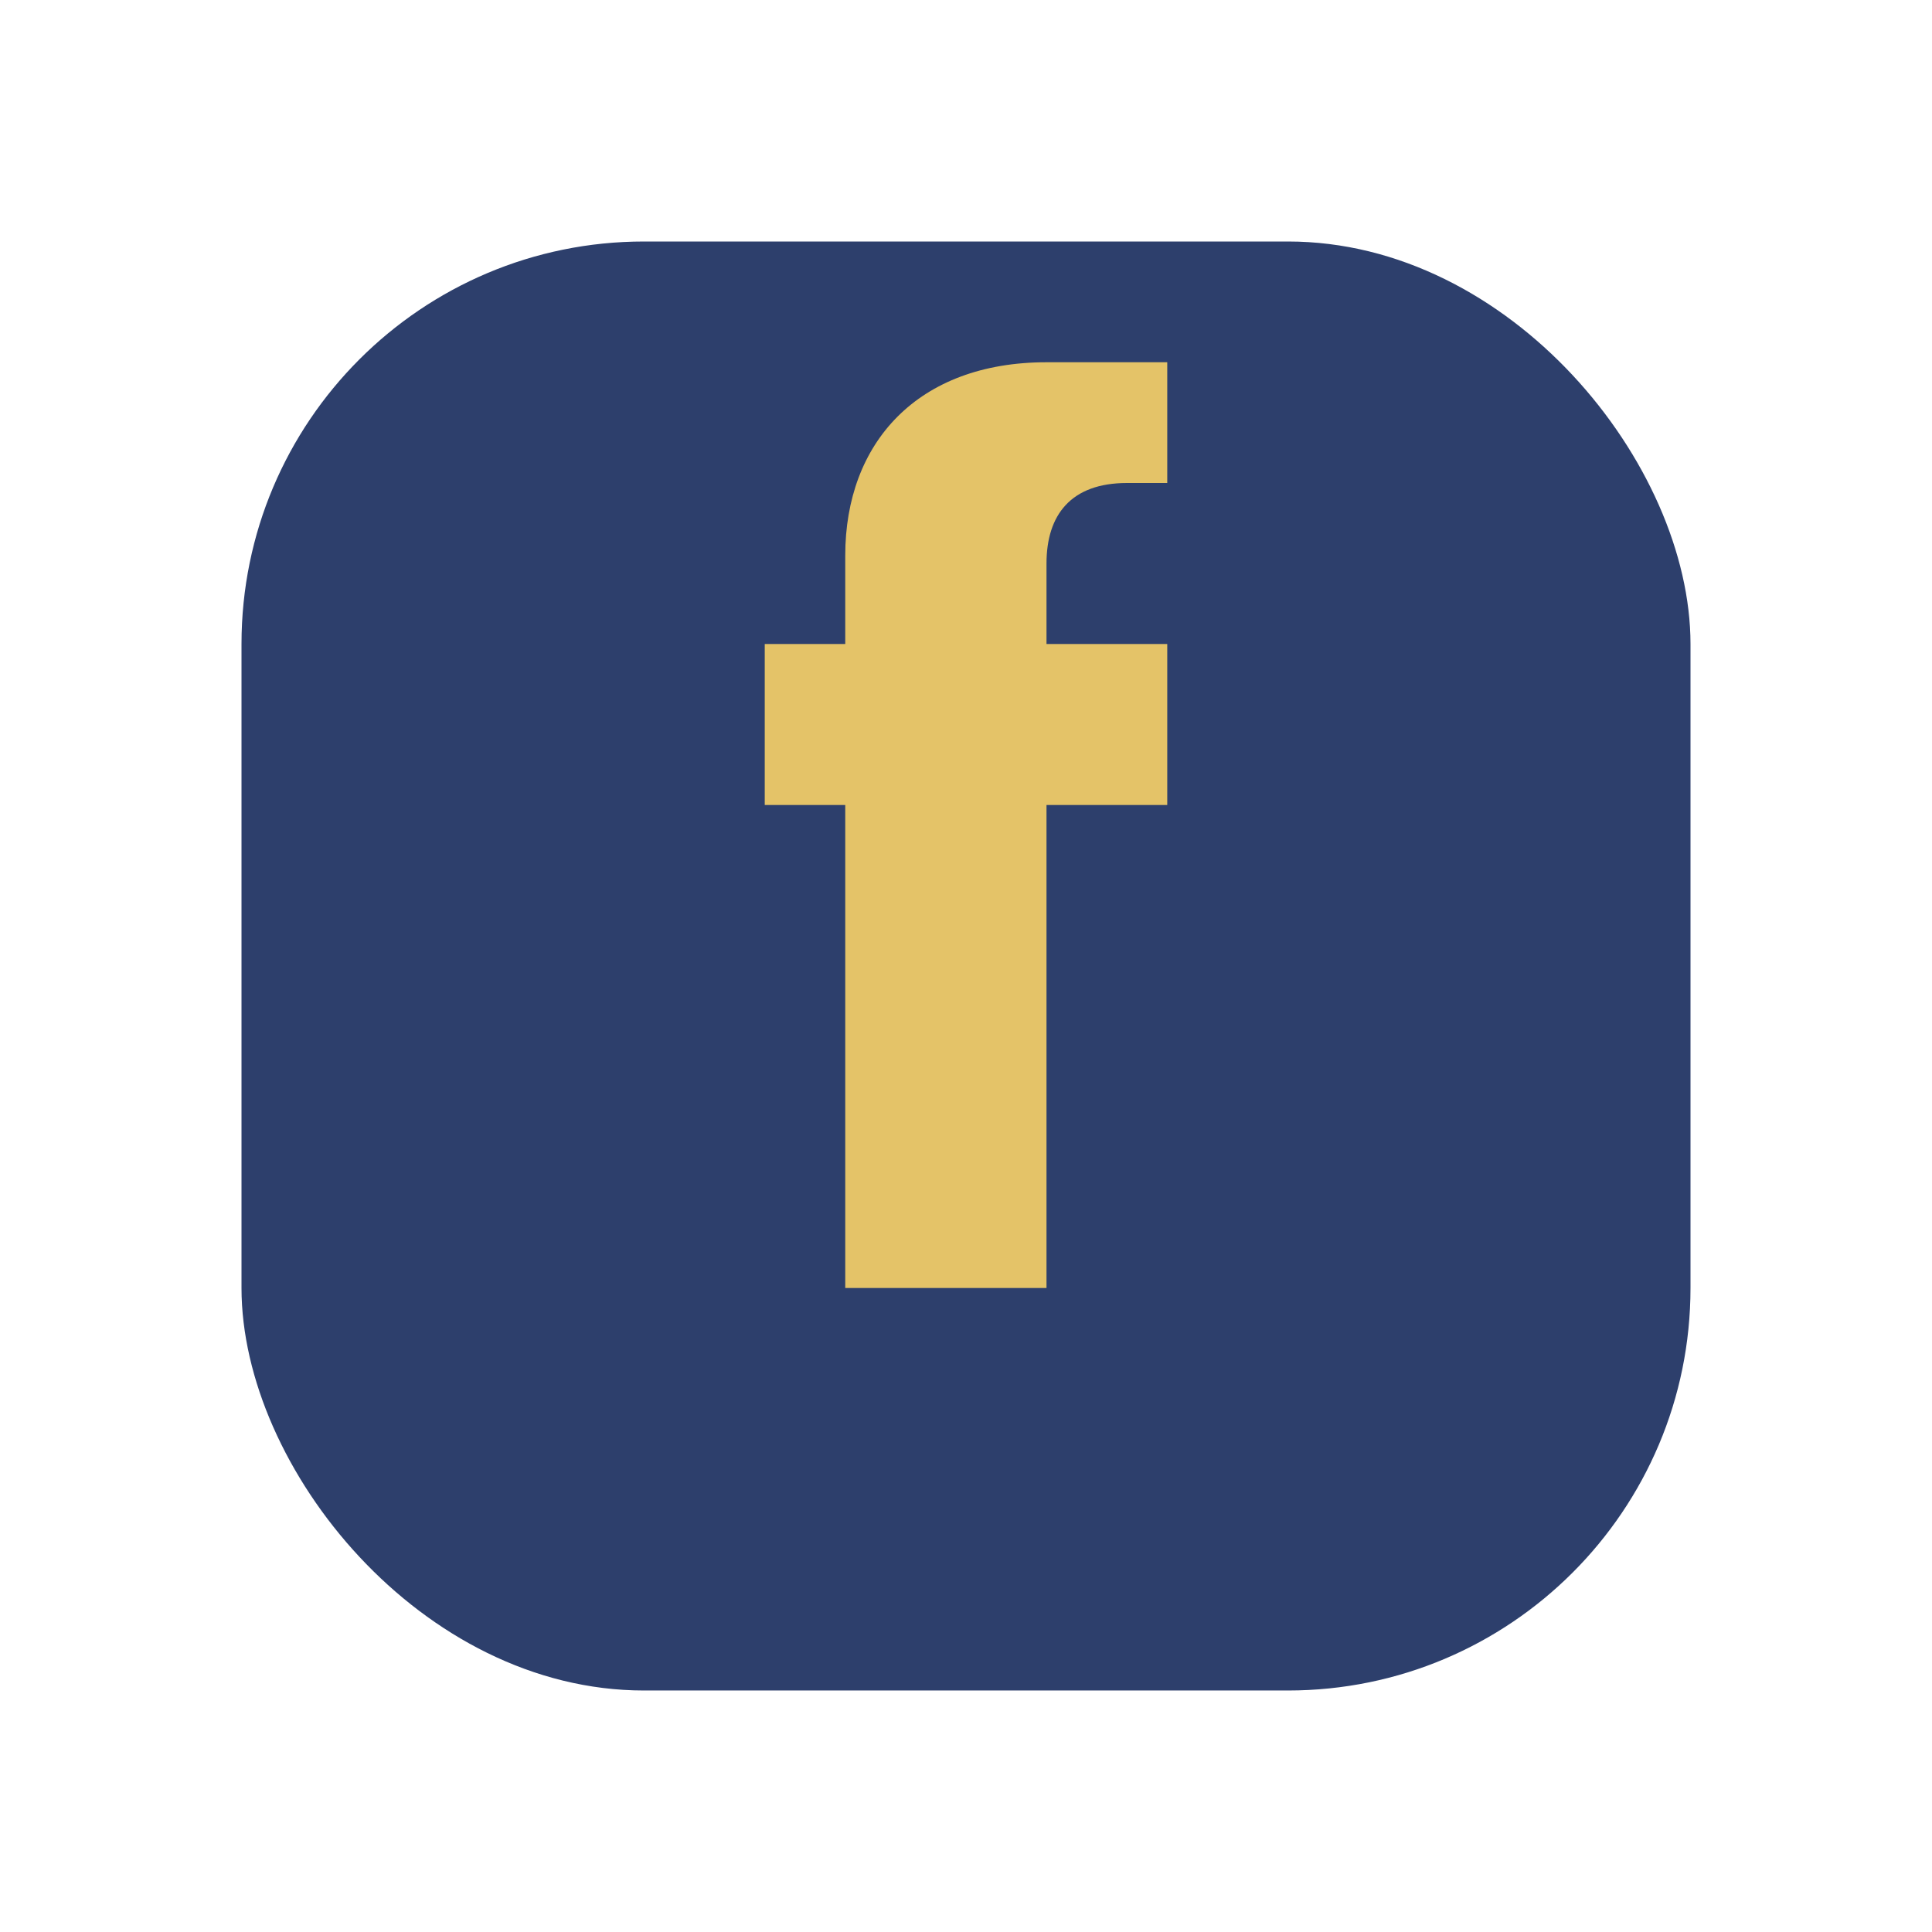
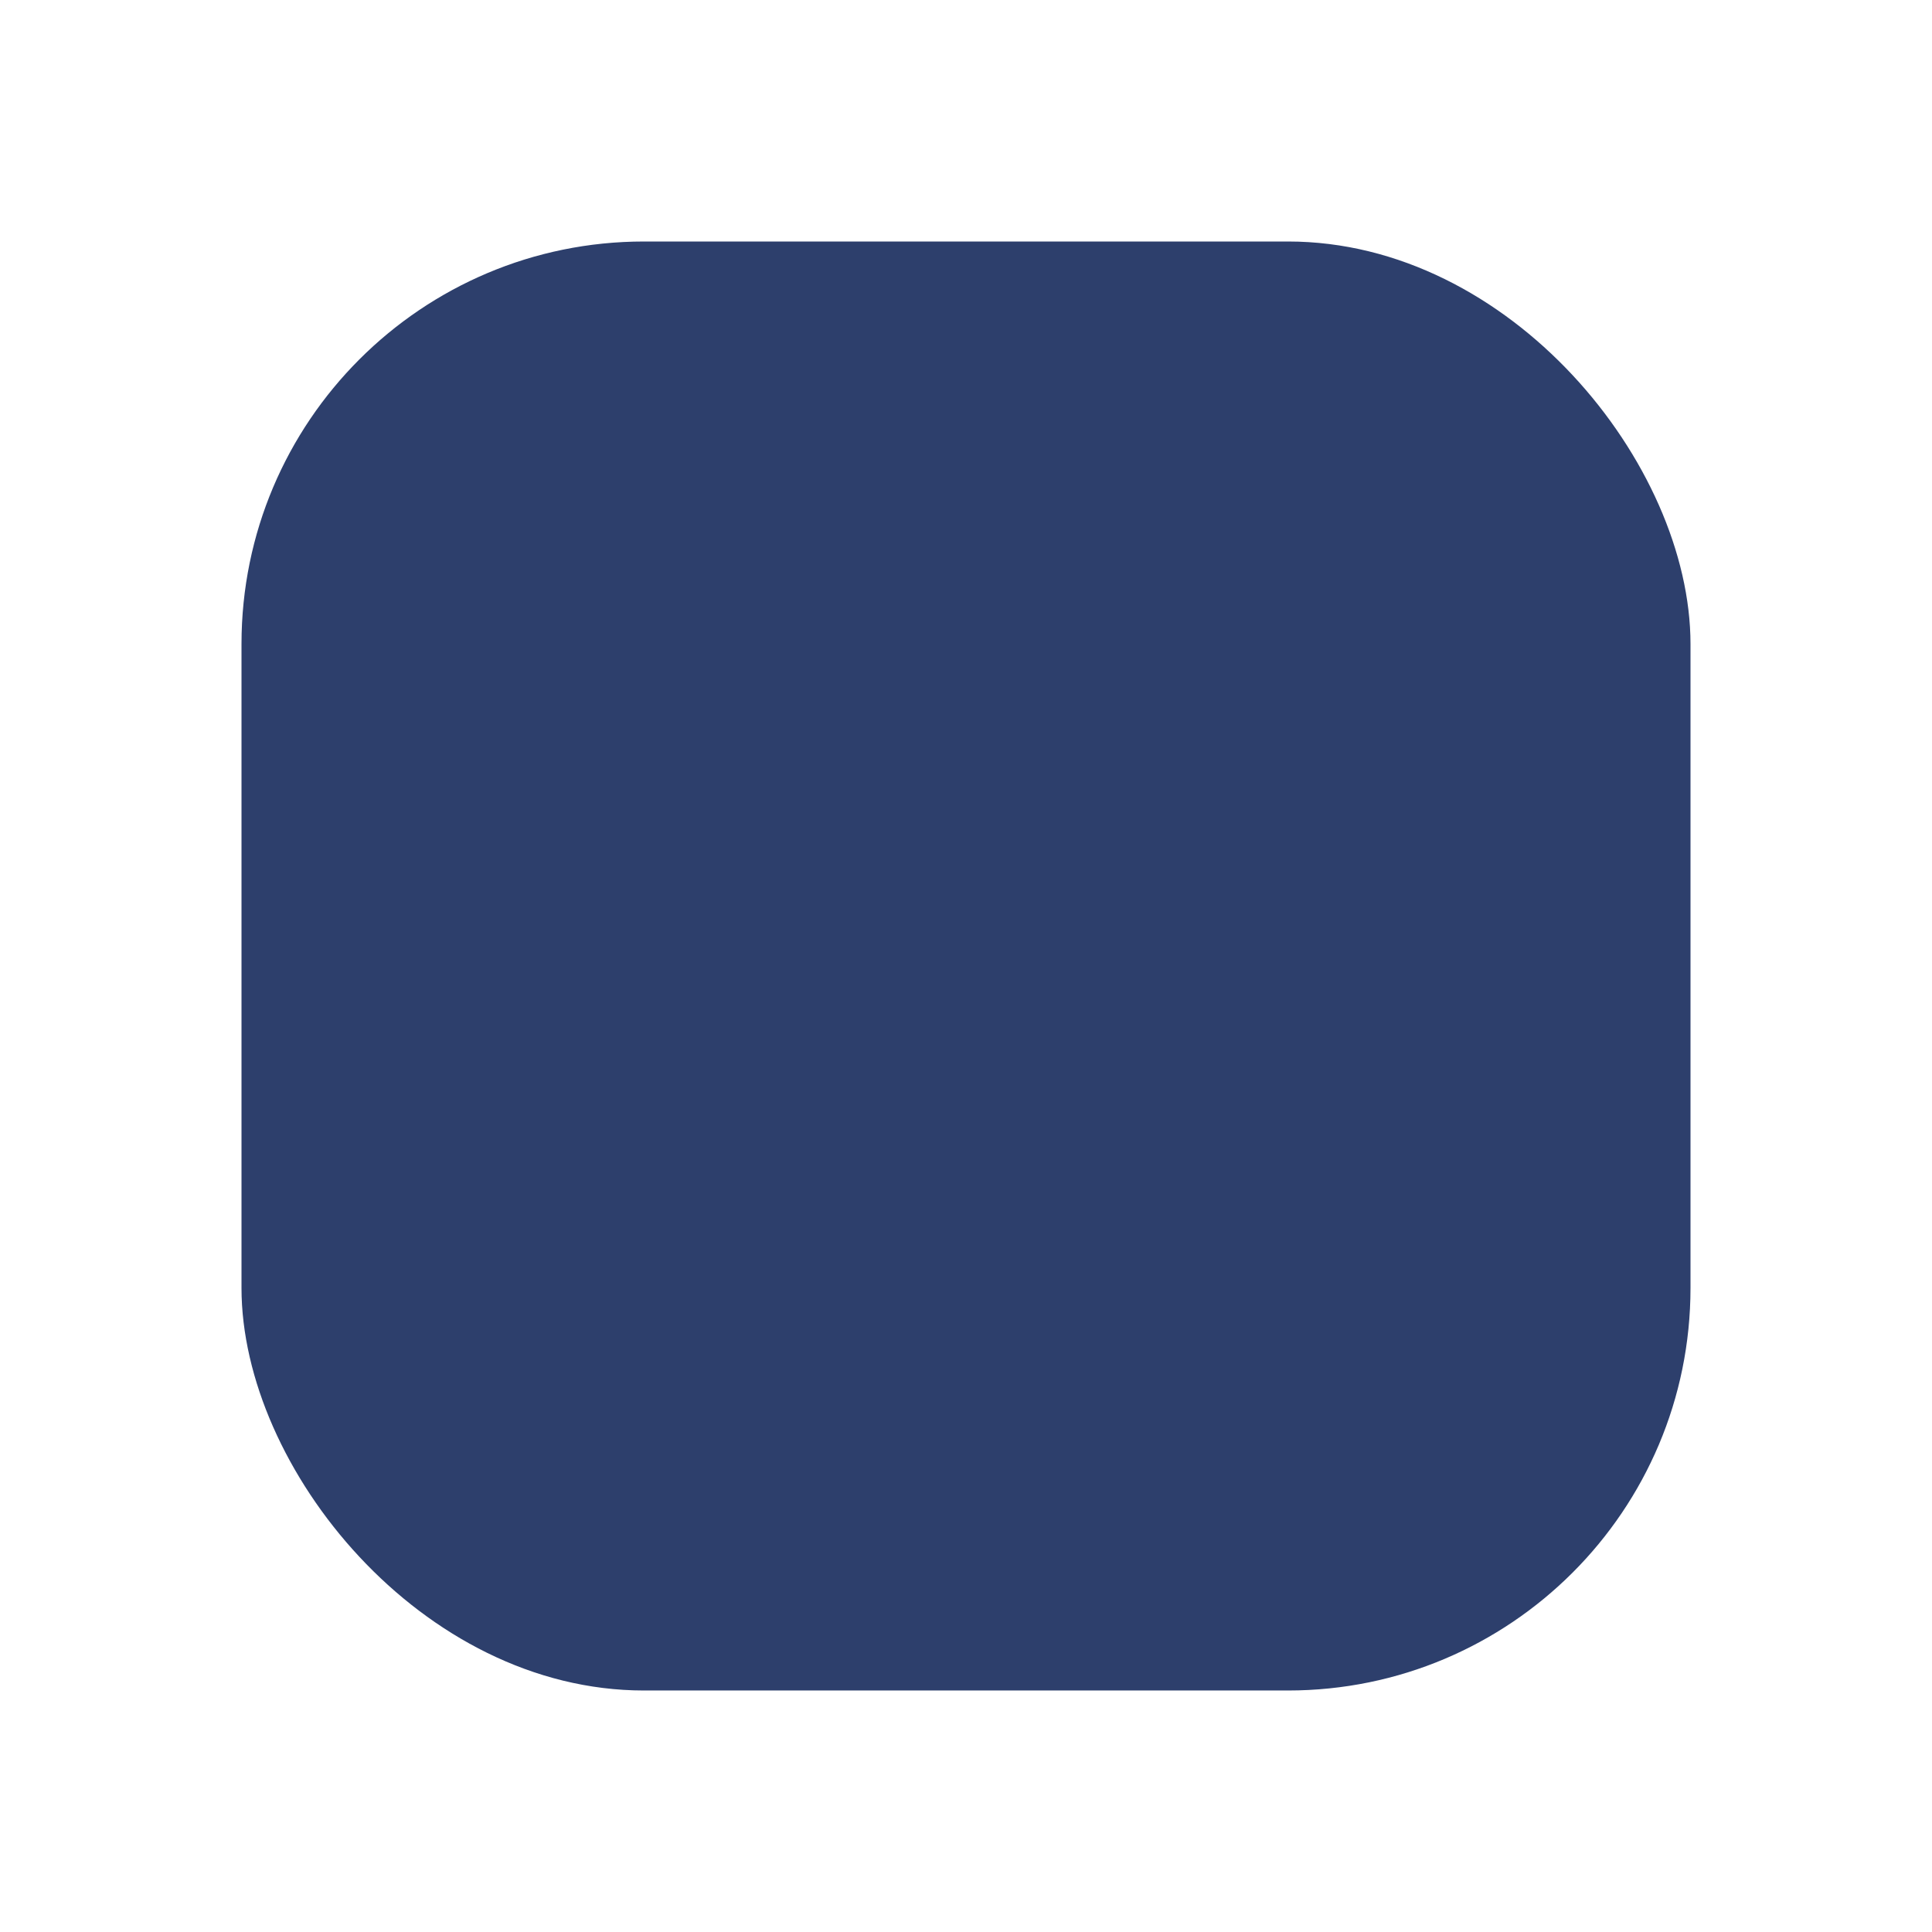
<svg xmlns="http://www.w3.org/2000/svg" width="24" height="24" viewBox="0 0 24 24">
  <rect x="3" y="3" width="18" height="18" rx="5" fill="#2D3F6C" />
-   <path d="M14.5 8H13V7c0-.6.3-1 1-1h.5V4.5H13c-1.6 0-2.5 1-2.5 2.4V8H9.5V10h1V16h2.5v-6h1.6L16 10h-1.5z" fill="#E4C368" />
</svg>